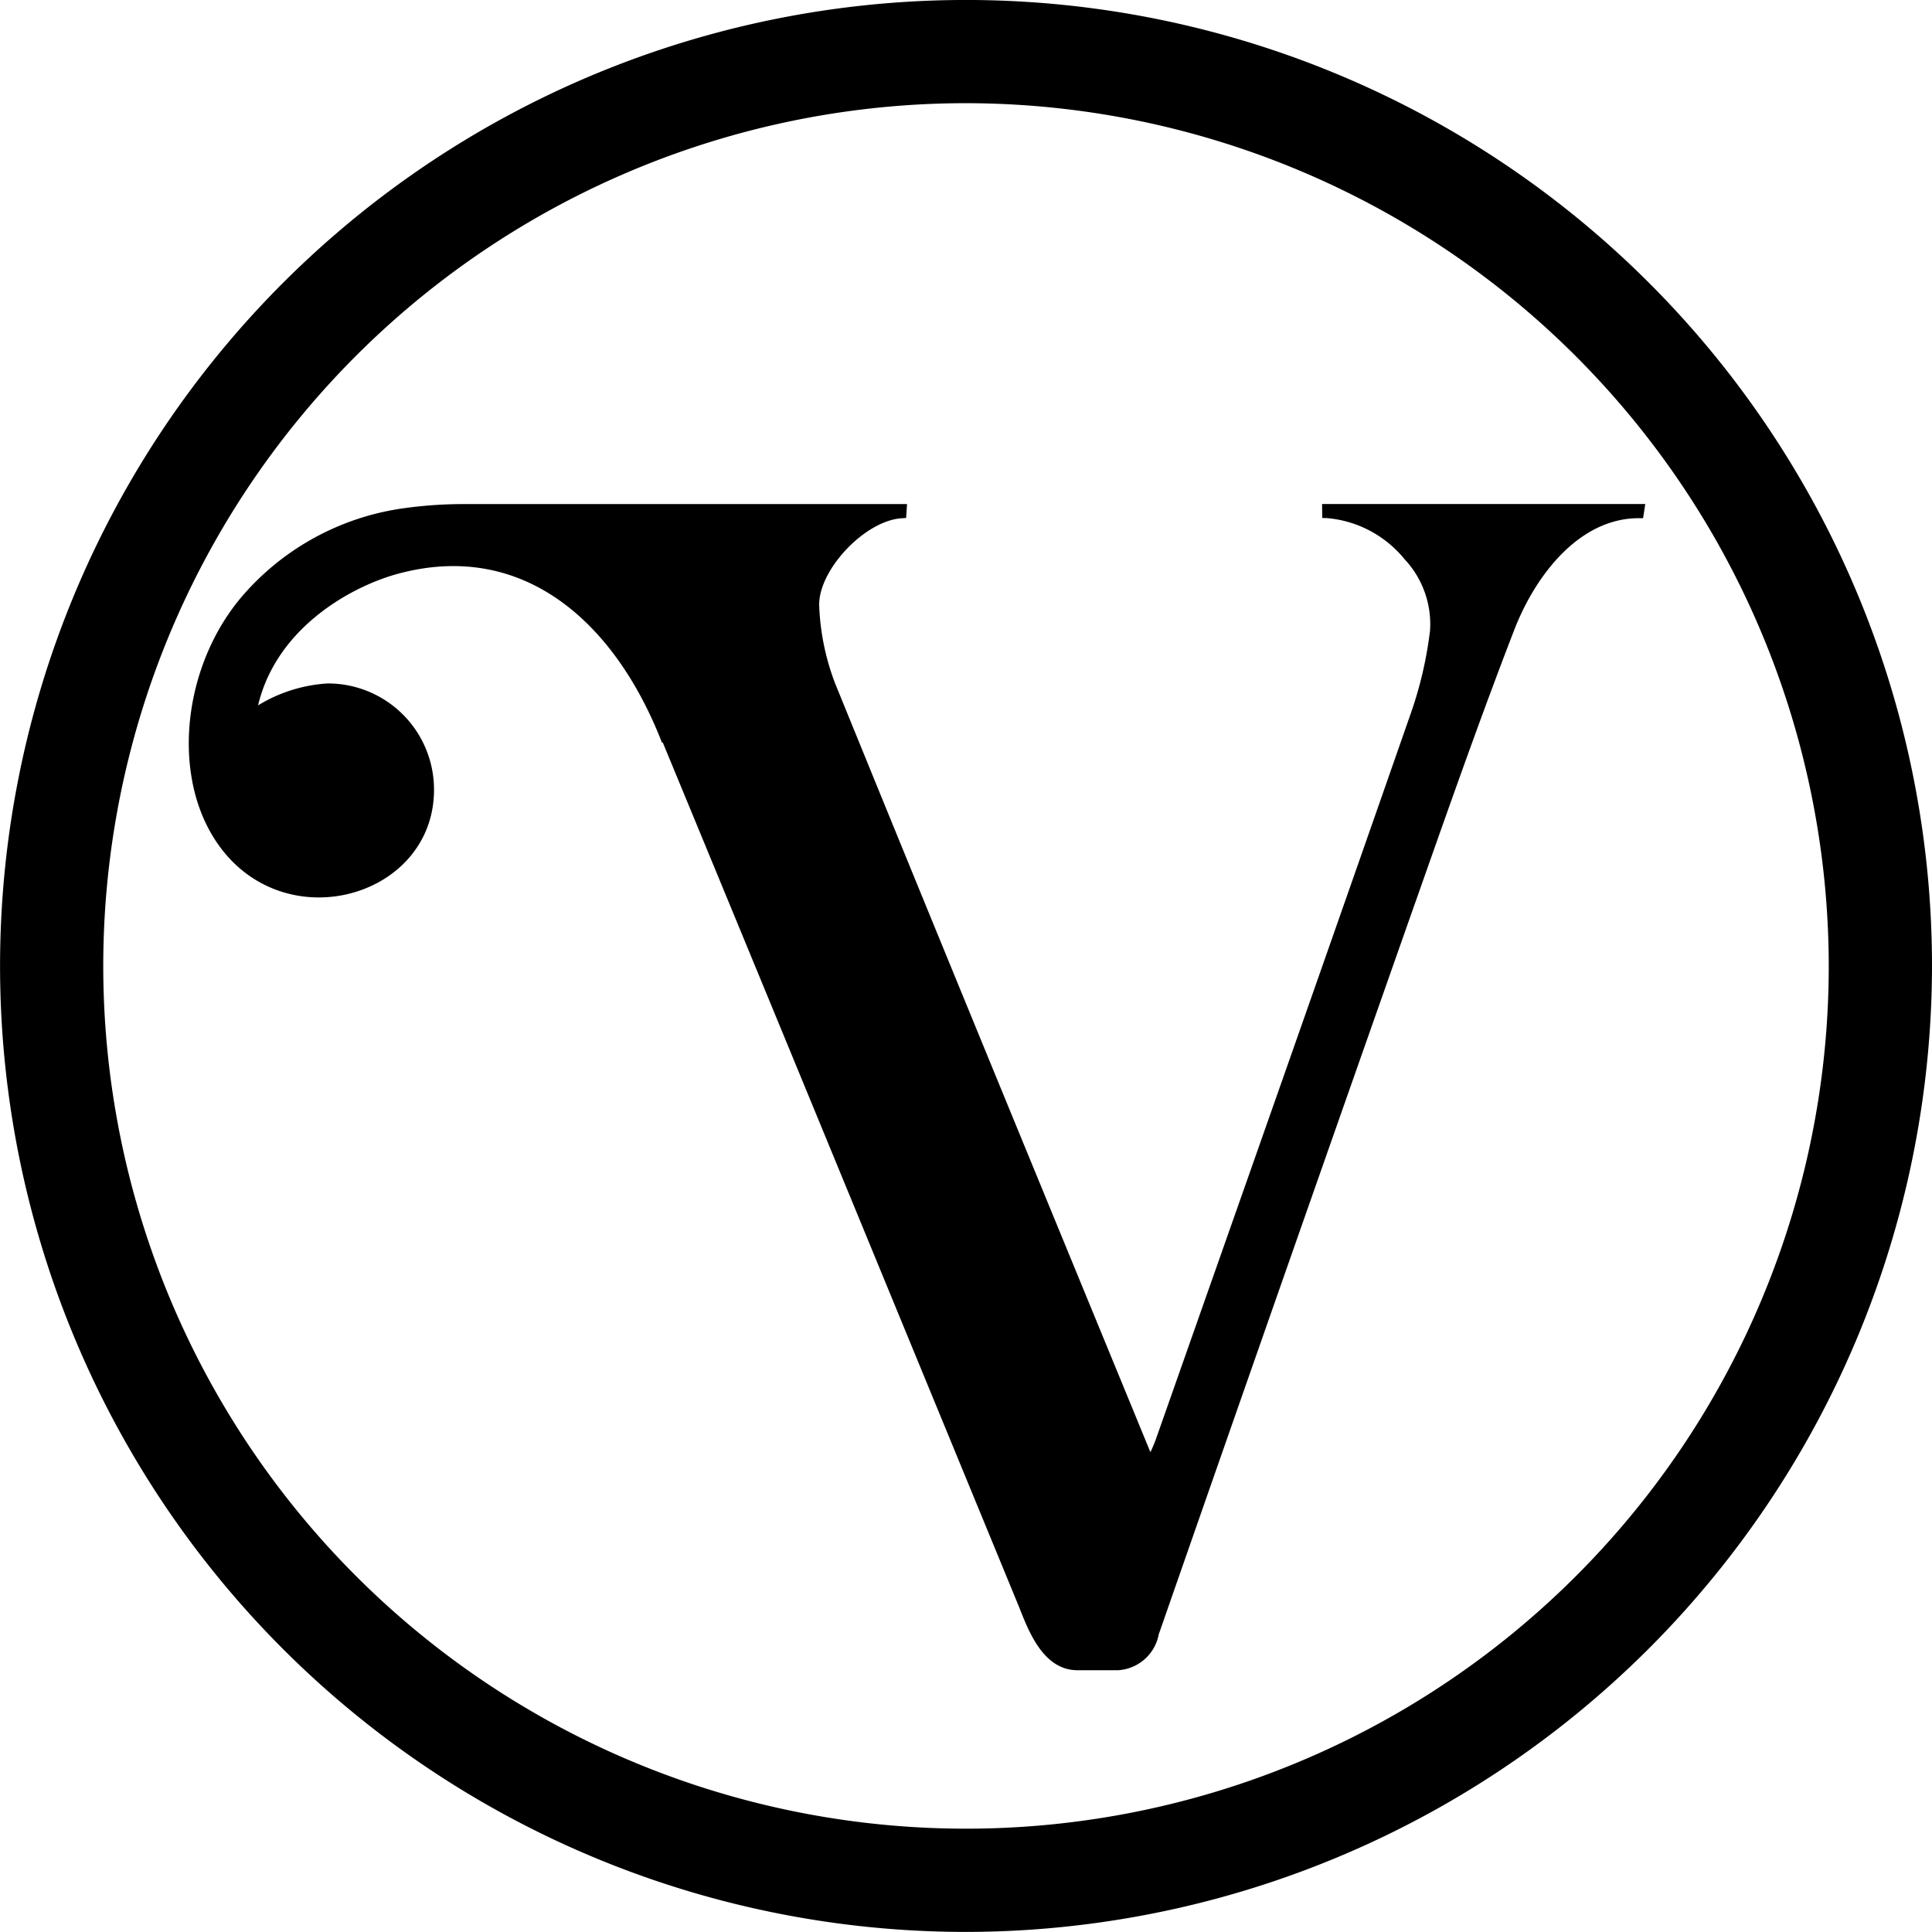
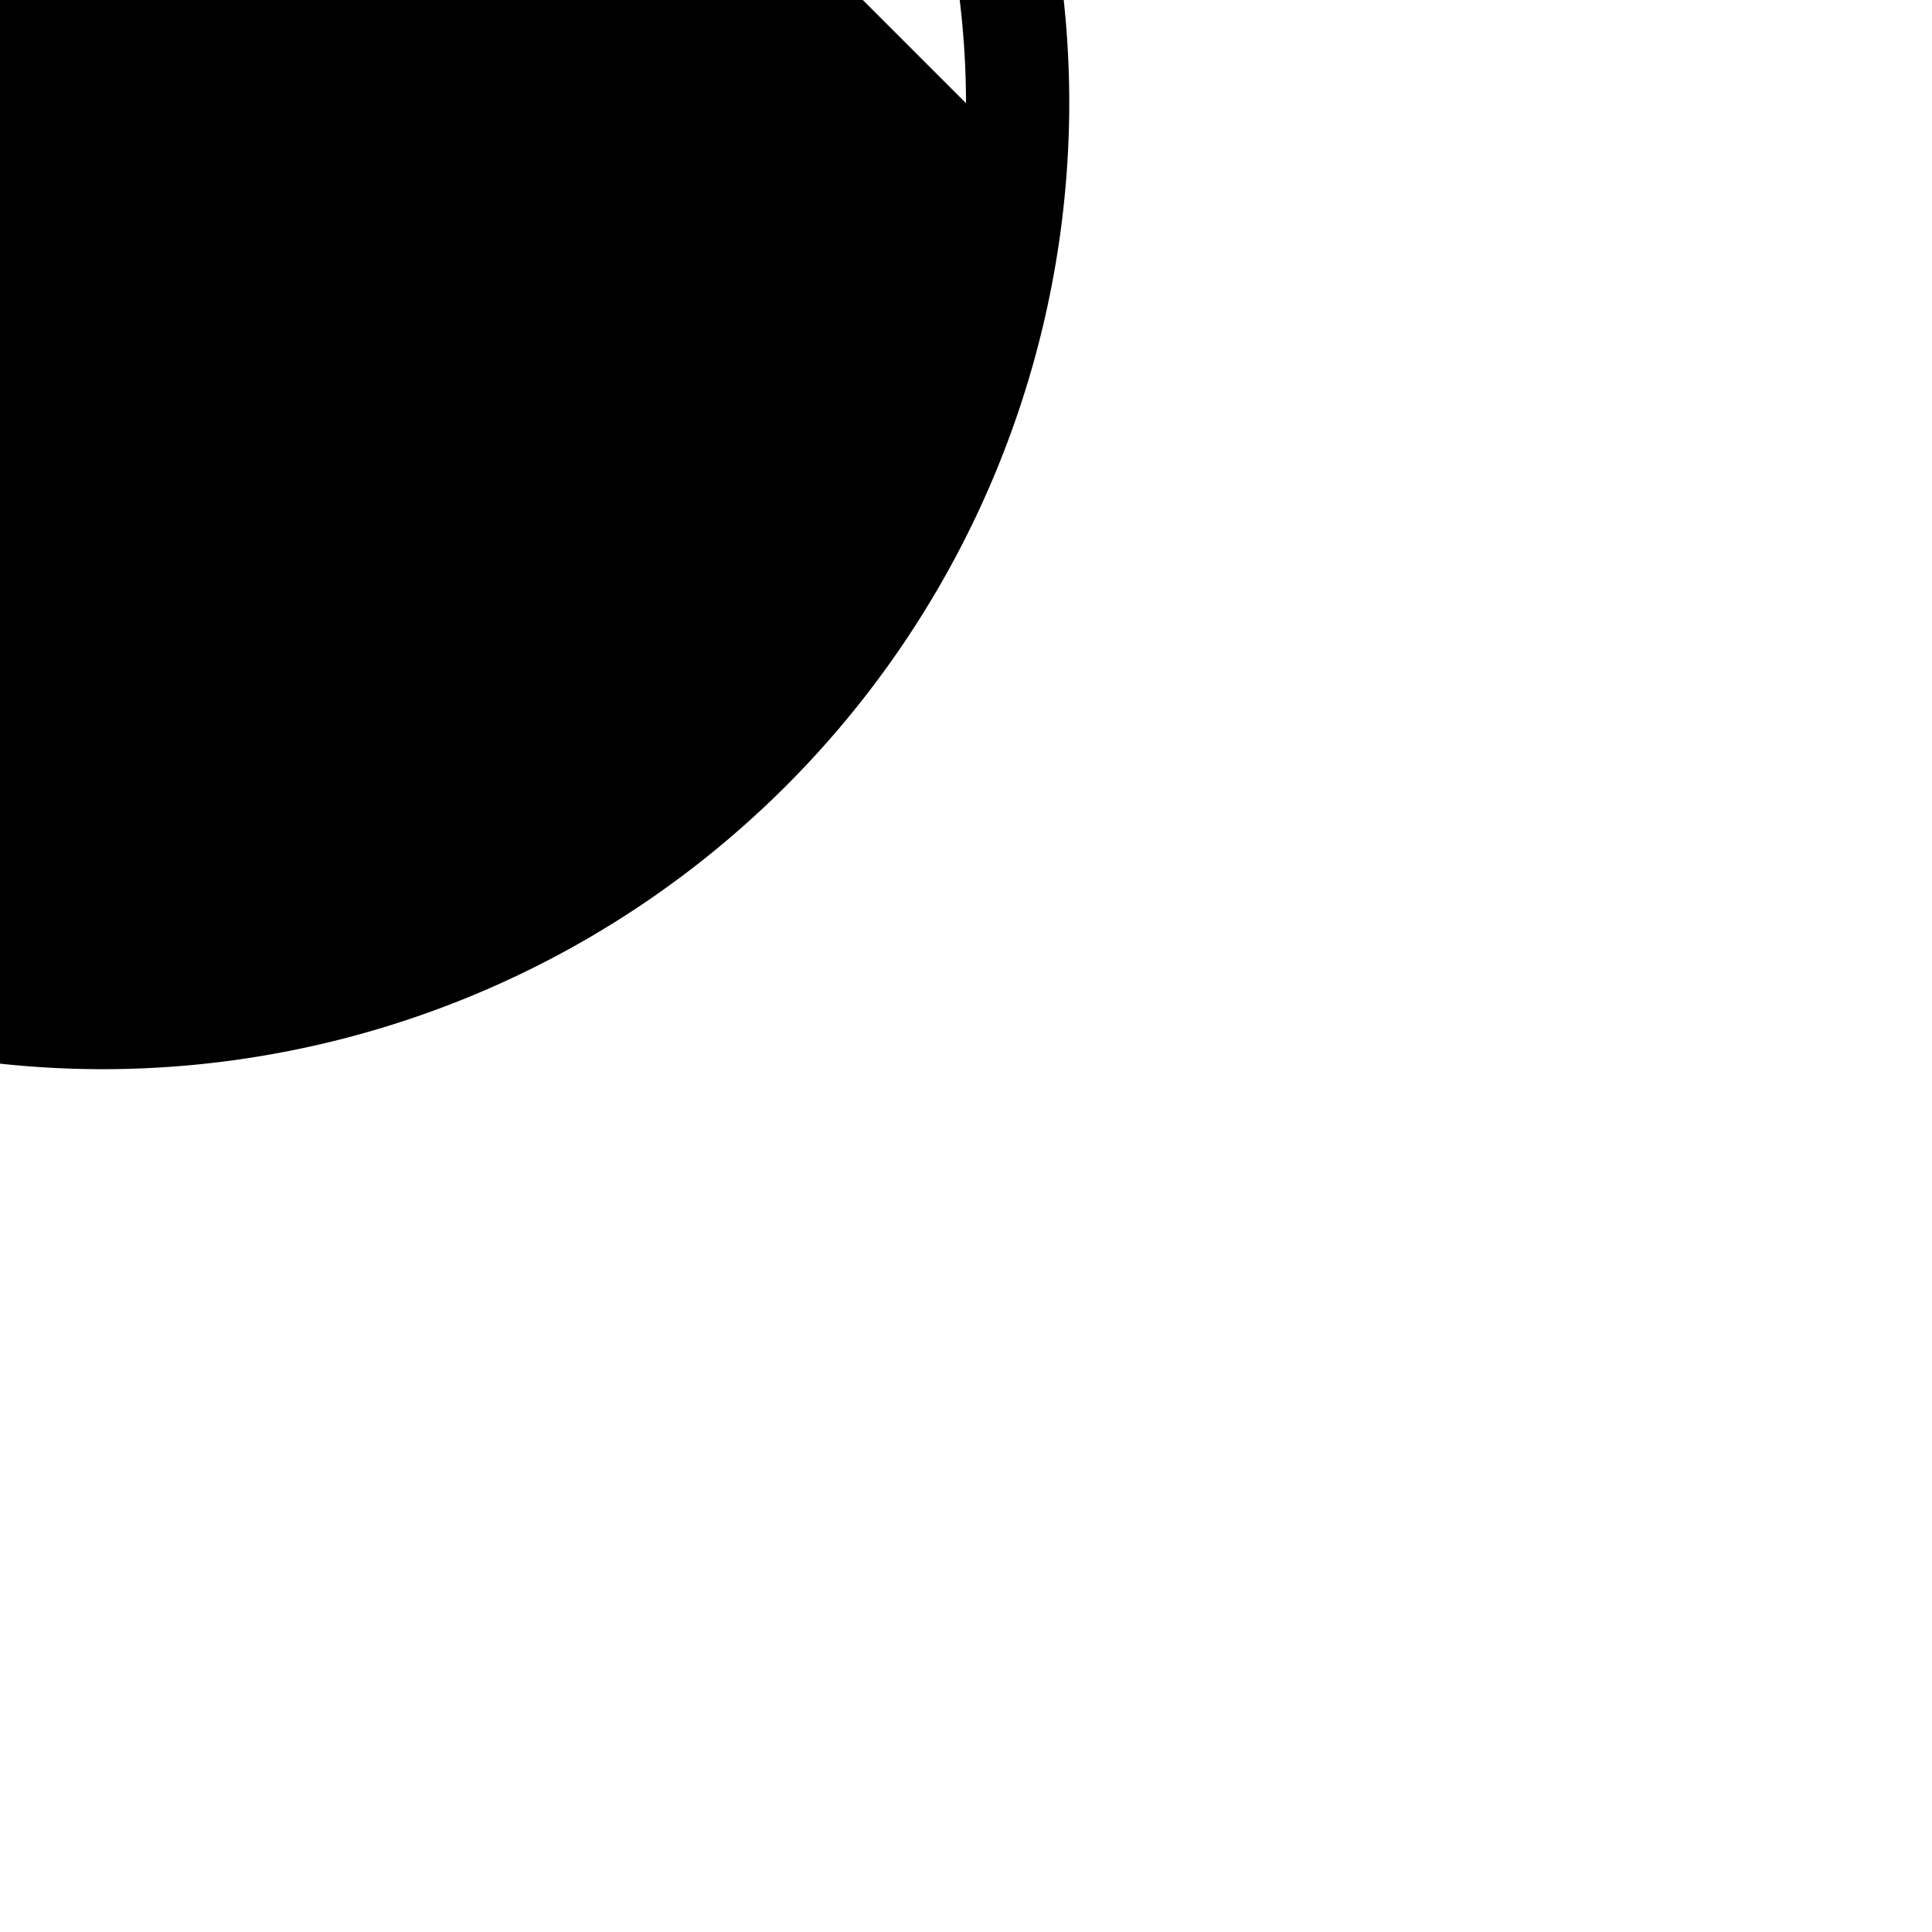
<svg xmlns="http://www.w3.org/2000/svg" width="98.185" height="98.181" viewBox="0 0 98.185 98.181">
  <g id="Grupo_3181" data-name="Grupo 3181" transform="translate(-10119.113 23126.885)">
    <g id="Grupo_3037" data-name="Grupo 3037" transform="translate(10119.113 -23126.885)">
-       <path id="Trazado_25" data-name="Trazado 25" d="M917.655,608.411A43.845,43.845,0,1,0,961.5,652.255a43.894,43.894,0,0,0-43.846-43.844m0,92.937a49.091,49.091,0,1,1,49.093-49.093,49.149,49.149,0,0,1-49.093,49.093" transform="translate(-868.562 -603.167)" />
-       <path id="Trazado_26" data-name="Trazado 26" d="M928.209,615.237l.24.006a5.711,5.711,0,0,1,3.944,2.09,4.819,4.819,0,0,1,1.292,3.645,19.962,19.962,0,0,1-.926,4.045c-3.581,10.265-7.249,20.688-10.8,30.769l-2.208,6.271c-.075.212-.167.417-.274.652l-3.223-7.837c-4.207-10.23-8.558-20.812-12.8-31.233a12.3,12.3,0,0,1-.808-3.895c-.1-1.812,2.293-4.376,4.194-4.5l.221-.013.047-.706h-22.7a22.048,22.048,0,0,0-3.018.231,13.231,13.231,0,0,0-8.126,4.515c-2.892,3.444-3.51,8.738-1.429,12.145,3.262,5.367,11.234,3.238,11.234-2.376a5.394,5.394,0,0,0-5.4-5.4,7.653,7.653,0,0,0-3.542,1.114c.967-4.062,4.939-6.139,7.243-6.723,6.267-1.621,10.911,2.494,13.293,8.641l.023-.051c4.308,10.419,8.652,20.966,12.864,31.2l5.234,12.712.105.265c.449,1.119,1.2,2.99,2.877,2.99.423,0,.652,0,.894,0,.276,0,.571,0,1.187,0a2.242,2.242,0,0,0,2.053-1.822c4.289-12.306,8.4-24.025,12.928-36.884l.33-.933c1.531-4.346,3.112-8.84,4.8-13.208,1.061-2.755,3.285-5.7,6.342-5.7l.214,0,.111-.719H928.2Z" transform="translate(-861.012 -588.913)" />
+       <path id="Trazado_25" data-name="Trazado 25" d="M917.655,608.411a43.894,43.894,0,0,0-43.846-43.844m0,92.937a49.091,49.091,0,1,1,49.093-49.093,49.149,49.149,0,0,1-49.093,49.093" transform="translate(-868.562 -603.167)" />
    </g>
  </g>
</svg>